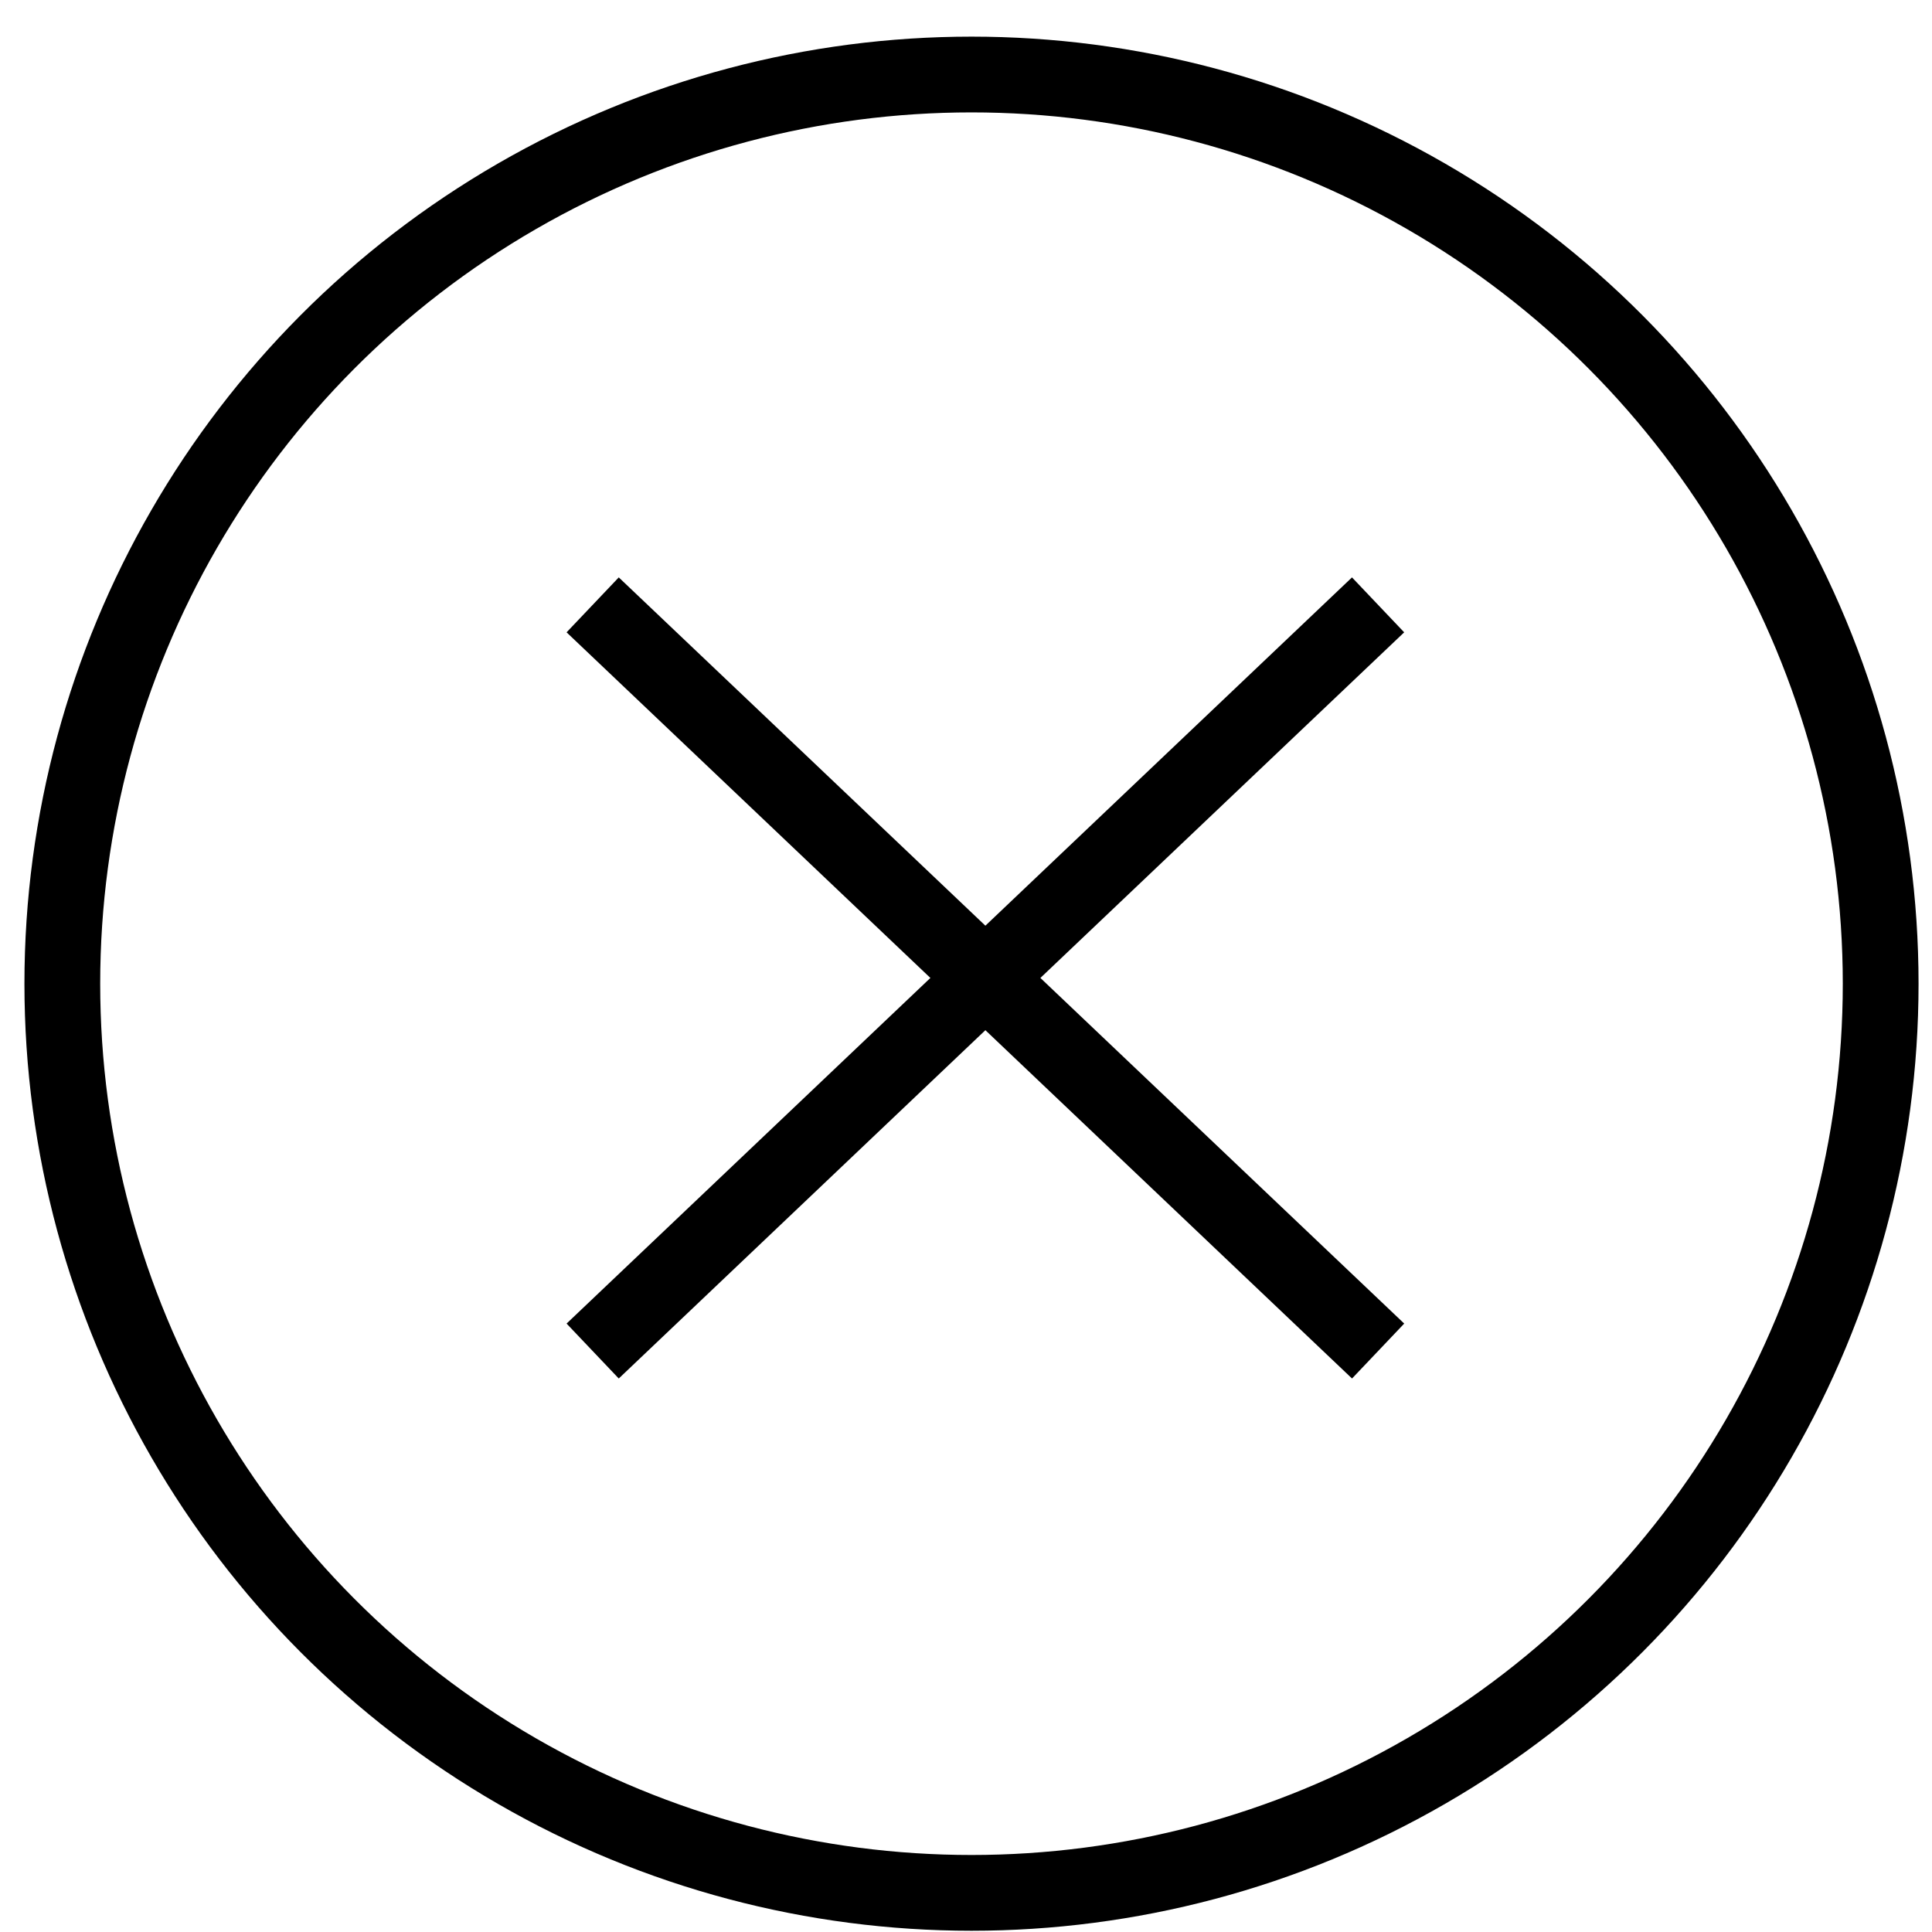
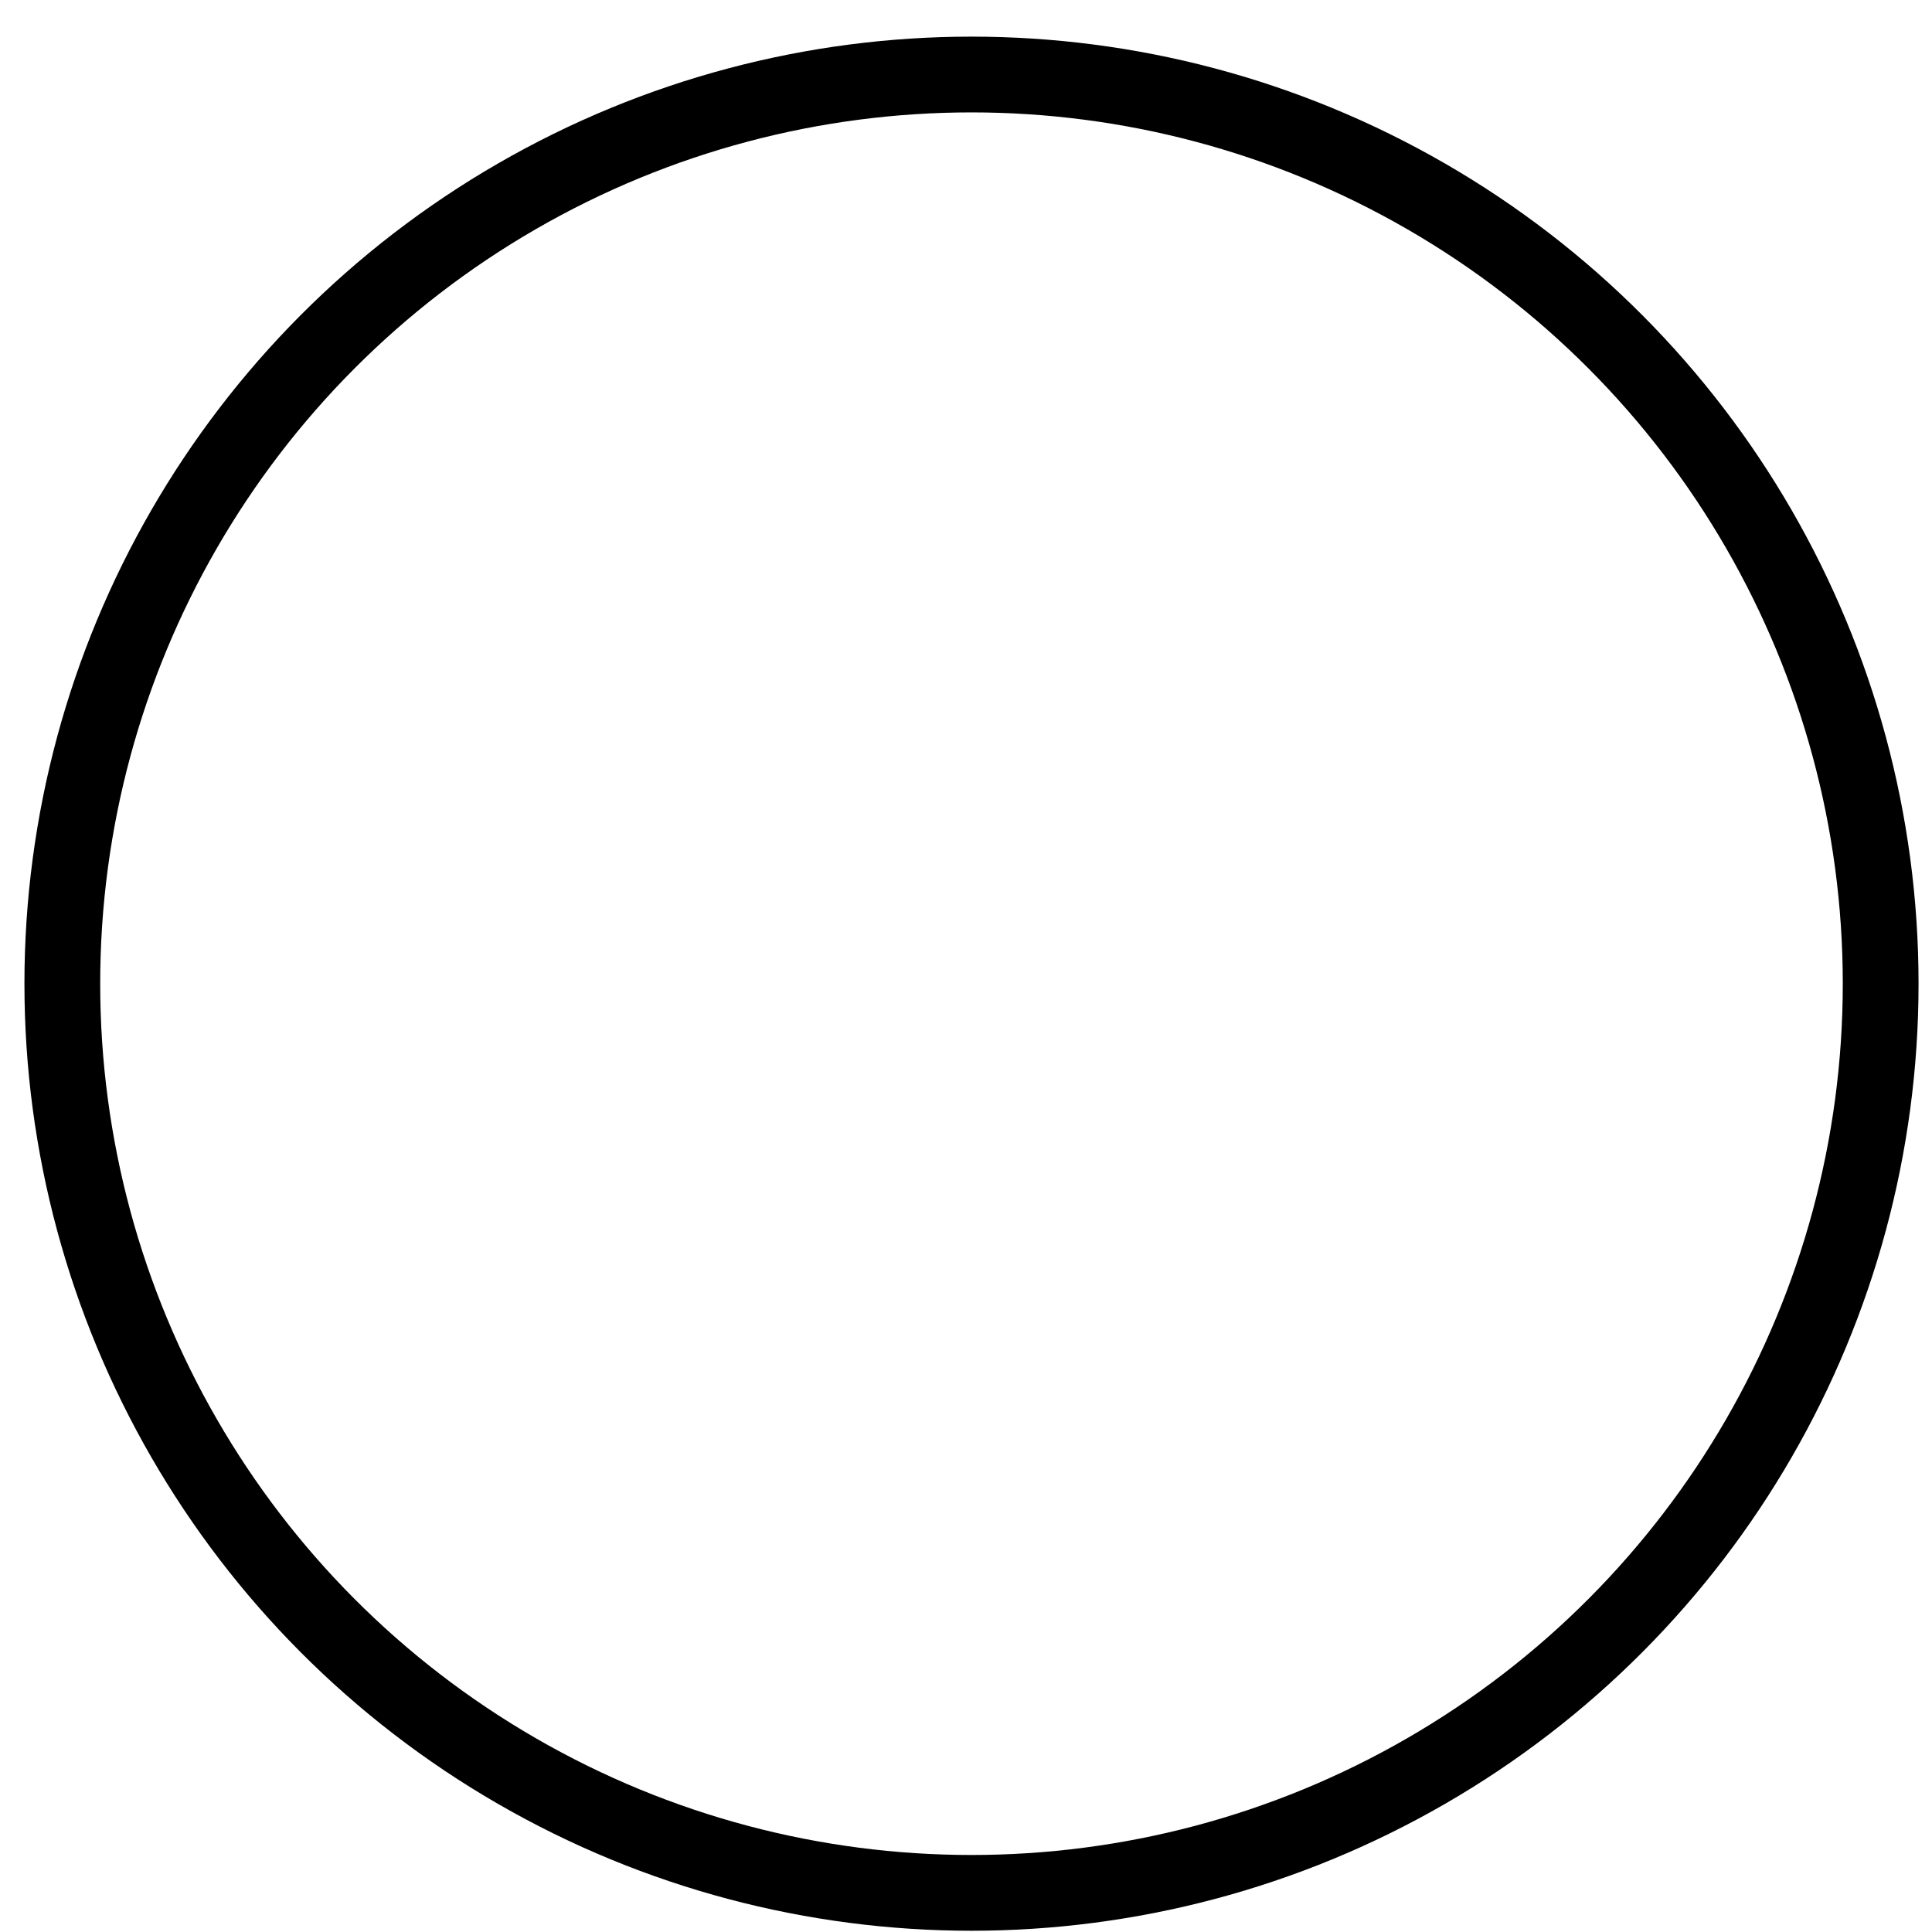
<svg xmlns="http://www.w3.org/2000/svg" width="51" height="51" viewBox="0 0 51 51" fill="none">
  <circle cx="25.645" cy="25.967" r="24" stroke="black" stroke-width="2" />
-   <path d="M15.645 15.967L36.379 35.664" stroke="black" stroke-width="2" />
-   <path d="M36.378 15.967L15.645 35.664" stroke="black" stroke-width="2" />
</svg>